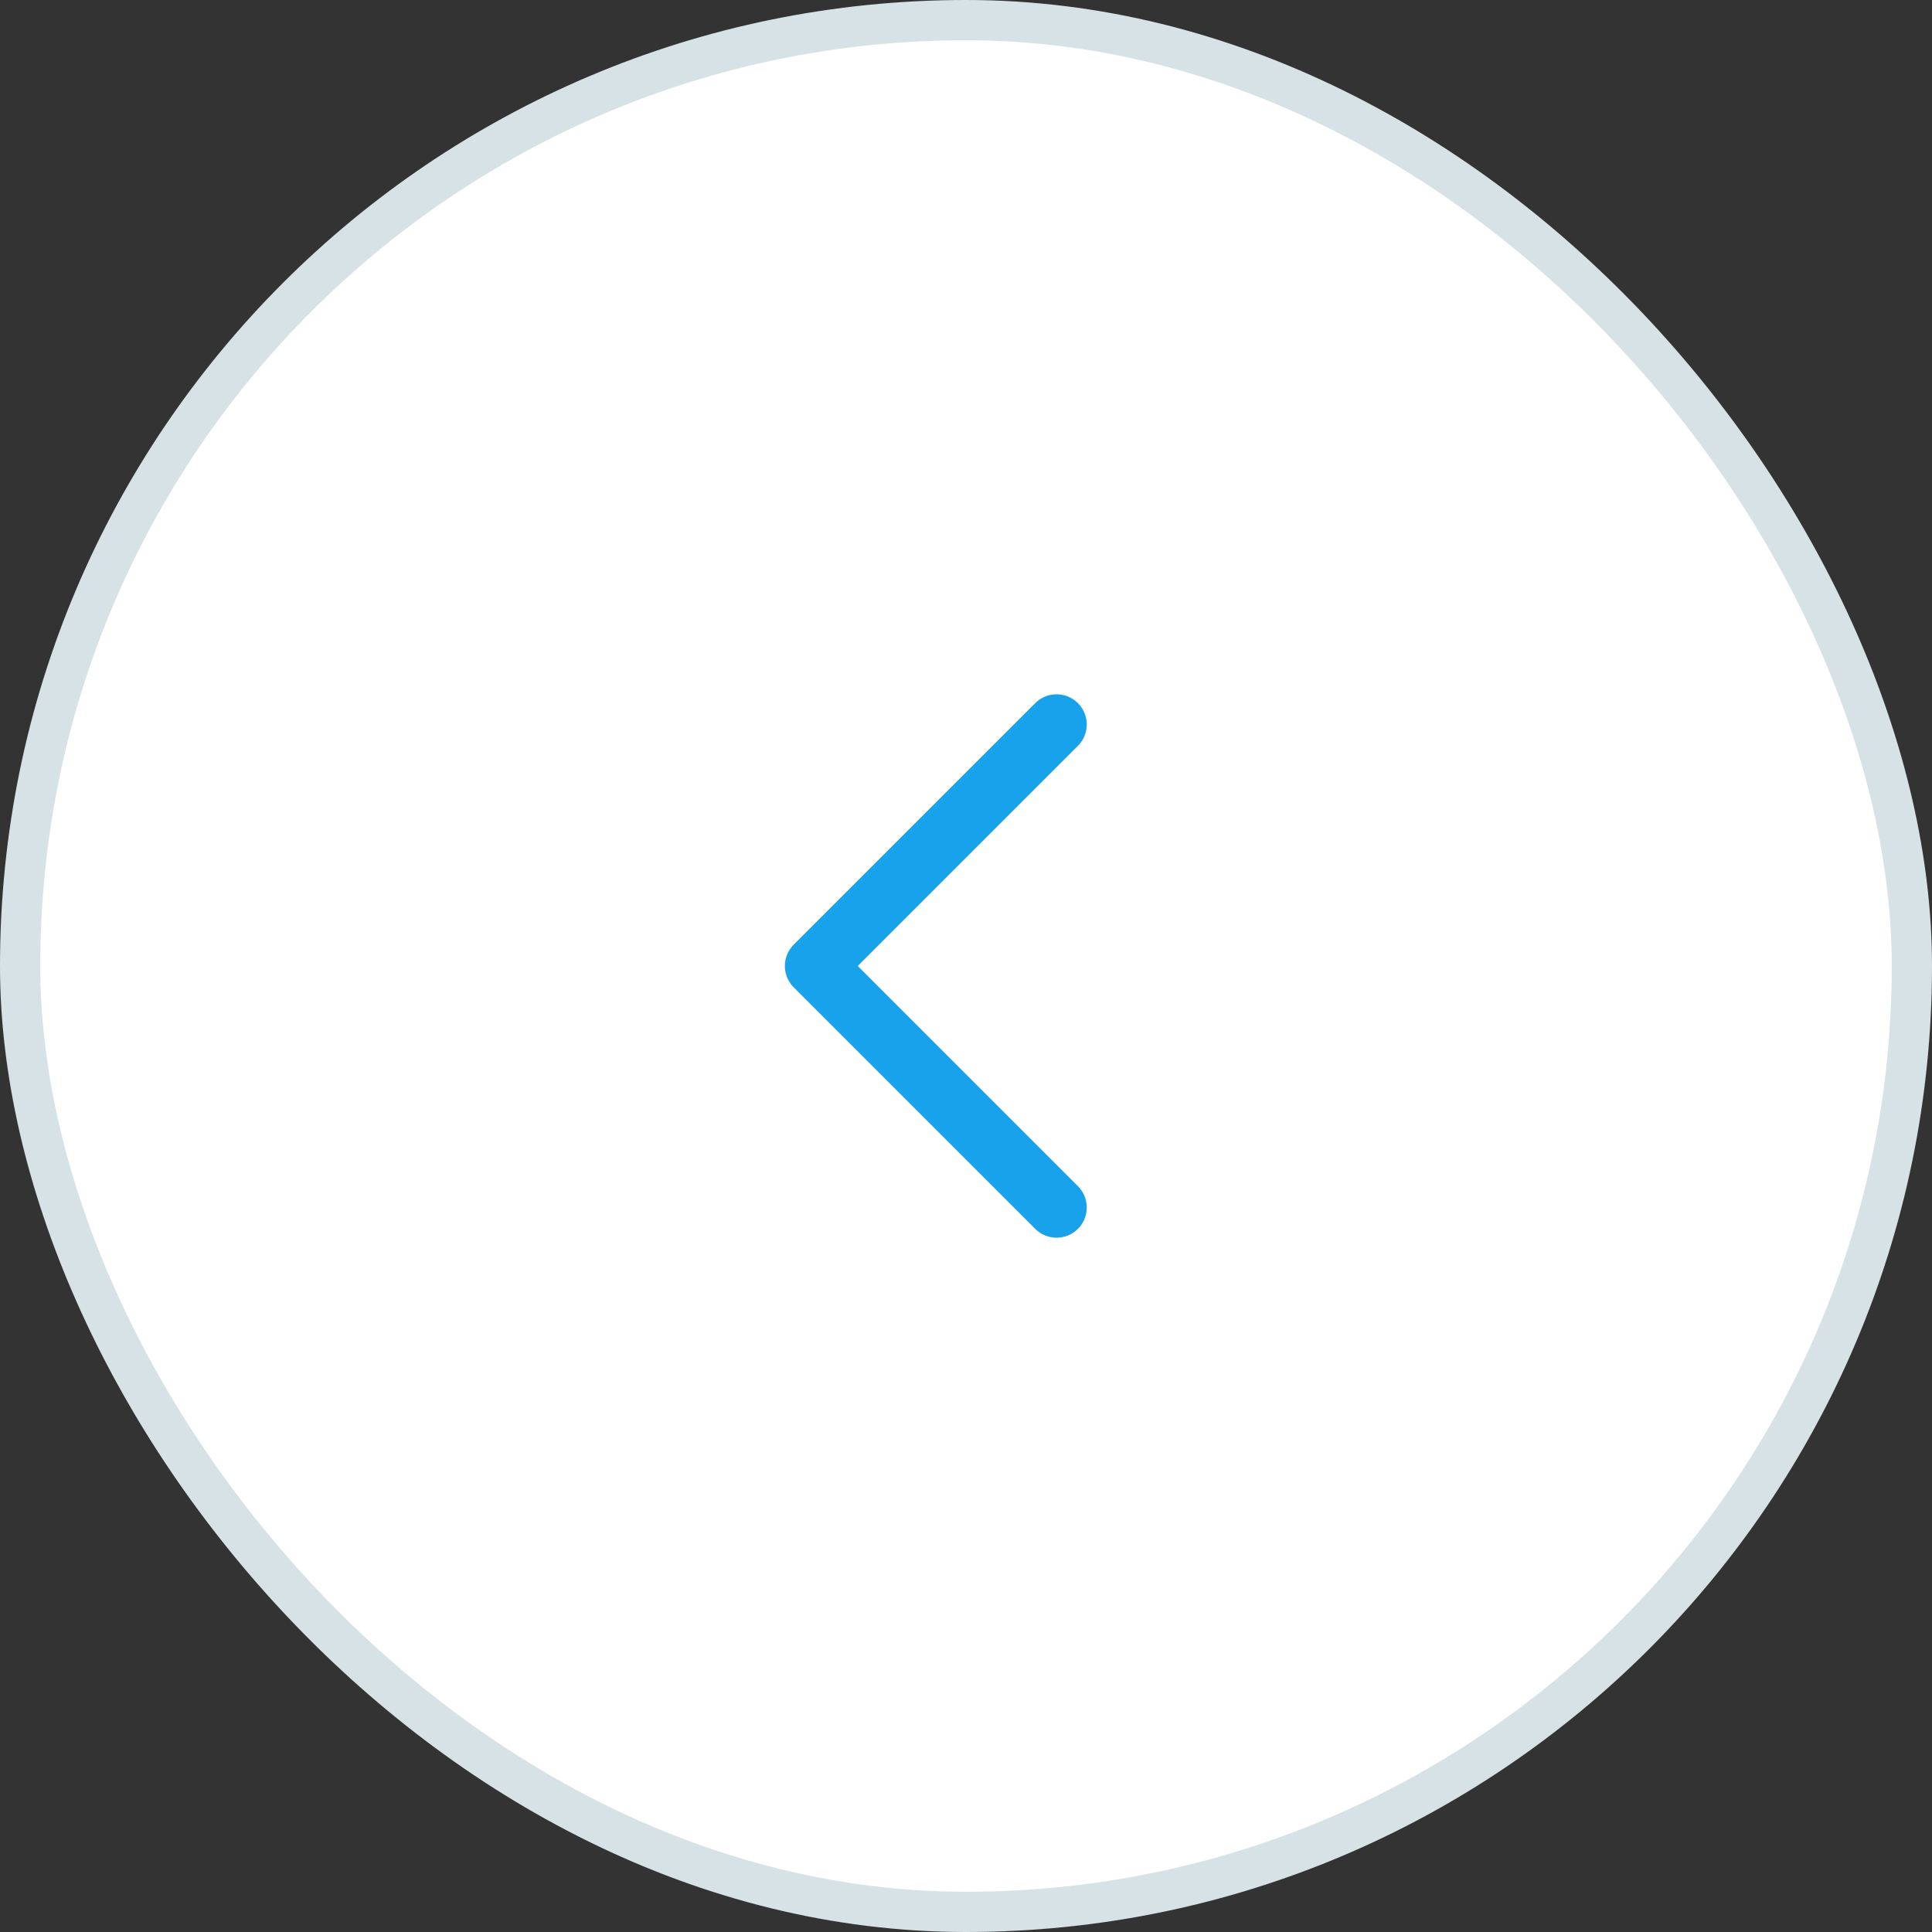
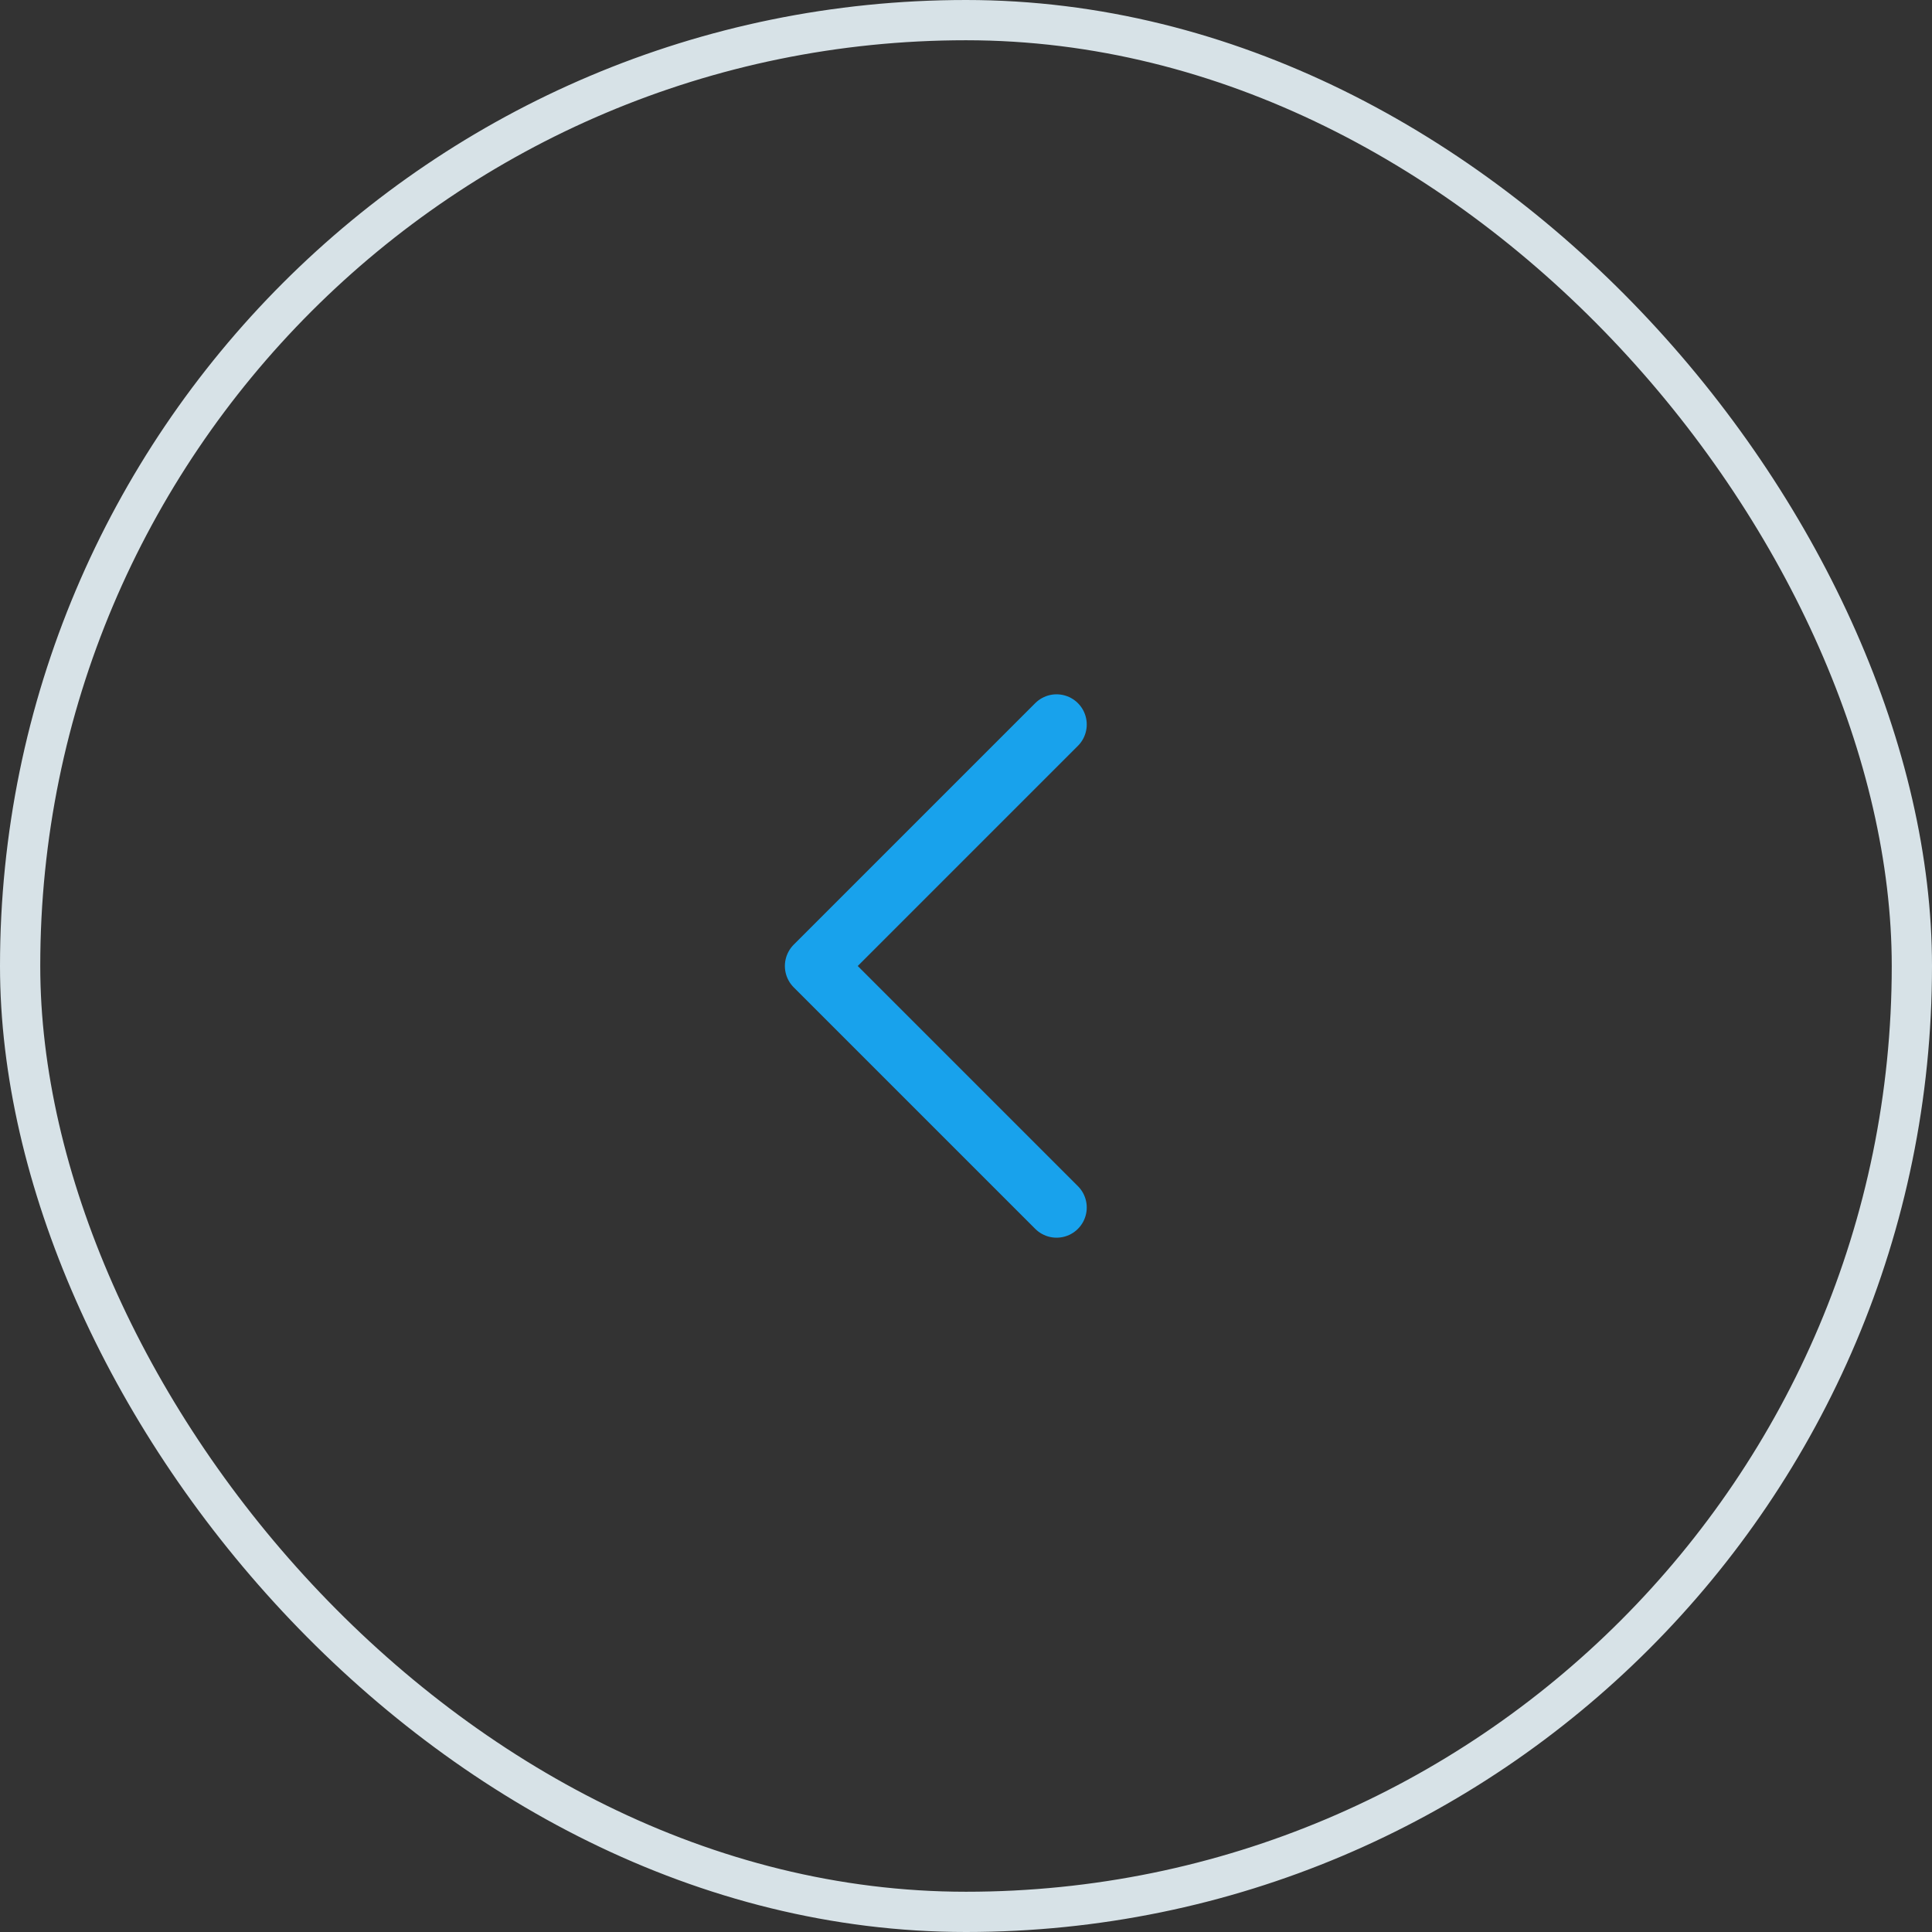
<svg xmlns="http://www.w3.org/2000/svg" width="48" height="48" viewBox="0 0 48 48" fill="none">
  <rect x="0" y="0" width="48" height="48" fill="#333333" stroke="none" />
-   <rect x="0.5" y="0.5" width="47" height="47" rx="23.5" fill="white" />
  <rect x="0.5" y="0.5" width="47" height="47" rx="23.5" stroke="#D7E2E7" />
  <path d="M26.25 30L20.25 24L26.25 18" stroke="#18A2EC" stroke-width="1.5" stroke-linecap="round" stroke-linejoin="round" />
</svg>